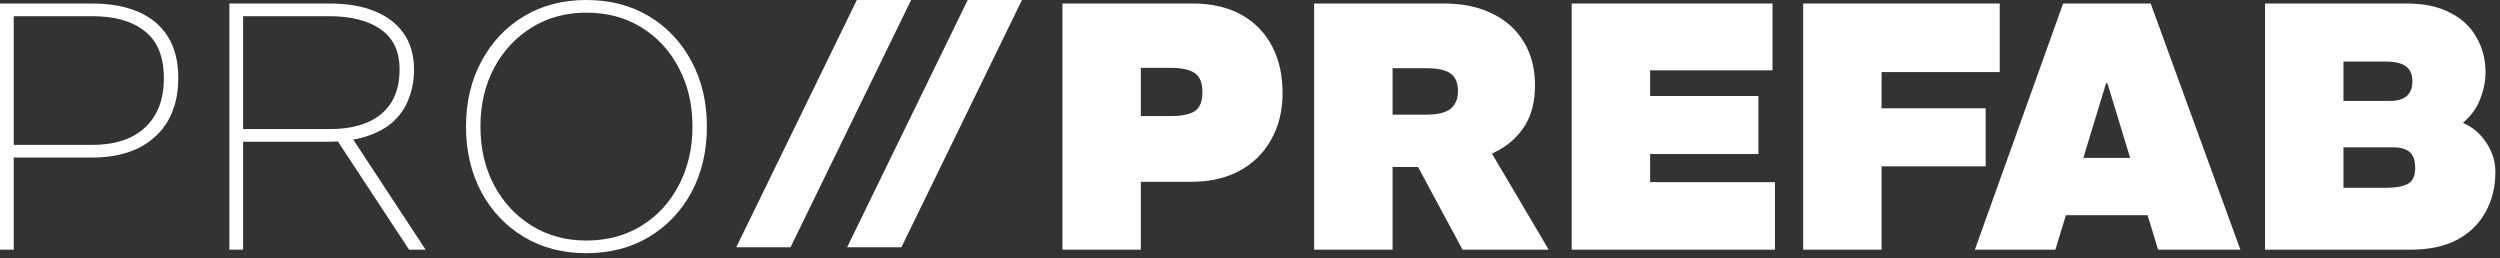
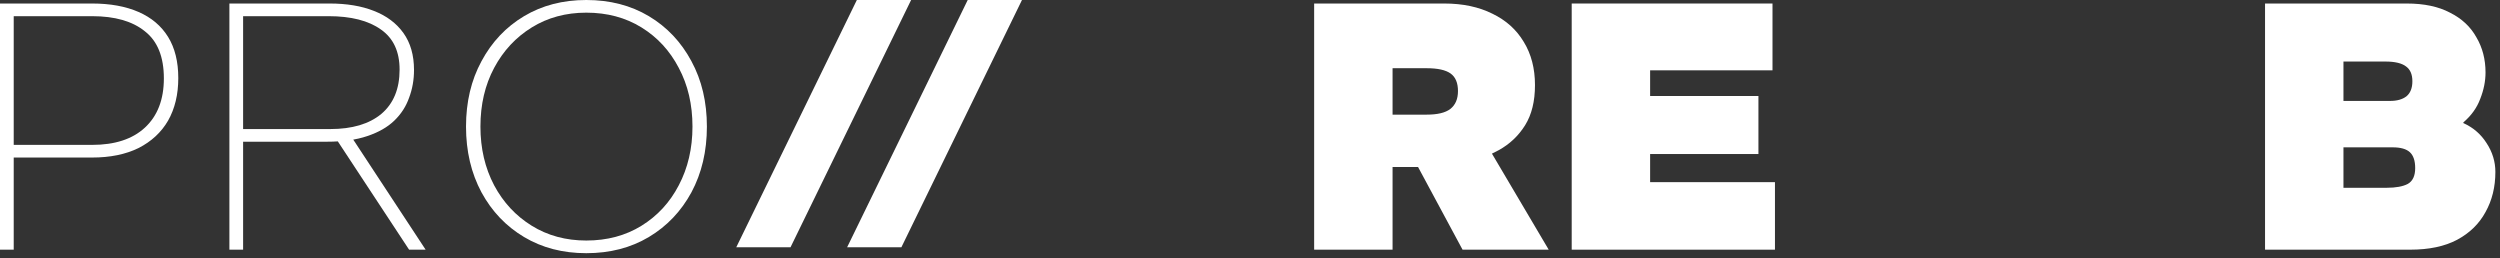
<svg xmlns="http://www.w3.org/2000/svg" width="455" height="47" viewBox="0 0 455 47" fill="none">
  <rect x="0" y="0" width="455" height="47" fill="#333333" stroke="none" />
  <path d="M0 45.44V0.64H16.768C20.053 0.64 22.869 1.152 25.216 2.176C27.563 3.2 29.355 4.715 30.592 6.72C31.829 8.725 32.448 11.221 32.448 14.208C32.448 17.195 31.829 19.776 30.592 21.952C29.355 24.085 27.563 25.749 25.216 26.944C22.869 28.096 20.053 28.672 16.768 28.672H2.496V45.44H0ZM2.496 26.368H16.768C20.907 26.368 24.107 25.323 26.368 23.232C28.672 21.099 29.824 18.112 29.824 14.272C29.824 10.347 28.672 7.488 26.368 5.696C24.107 3.861 20.907 2.944 16.768 2.944H2.496V26.368Z" fill="white" />
  <path d="M41.75 45.44V0.64H59.99C63.105 0.64 65.793 1.088 68.054 1.984C70.358 2.88 72.15 4.224 73.43 6.016C74.71 7.808 75.35 10.048 75.35 12.736C75.35 14.528 75.051 16.213 74.454 17.792C73.899 19.371 73.003 20.757 71.766 21.952C70.529 23.147 68.886 24.085 66.838 24.768C64.833 25.451 62.379 25.792 59.478 25.792H44.246V45.44H41.75ZM74.454 45.44L61.27 25.408L63.702 24.512L77.462 45.44H74.454ZM44.246 23.488H60.118C64.086 23.488 67.179 22.571 69.398 20.736C71.617 18.859 72.726 16.171 72.726 12.672C72.726 9.387 71.595 6.955 69.334 5.376C67.073 3.755 63.894 2.944 59.798 2.944H44.246V23.488Z" fill="white" />
  <path d="M106.703 46.08C102.436 46.08 98.66 45.099 95.375 43.136C92.09 41.173 89.508 38.464 87.631 35.008C85.754 31.509 84.815 27.52 84.815 23.04C84.815 18.56 85.754 14.592 87.631 11.136C89.508 7.637 92.09 4.907 95.375 2.944C98.66 0.981 102.436 0 106.703 0C111.012 0 114.81 0.981 118.095 2.944C121.38 4.907 123.962 7.637 125.839 11.136C127.716 14.592 128.655 18.56 128.655 23.04C128.655 27.52 127.716 31.509 125.839 35.008C123.962 38.464 121.38 41.173 118.095 43.136C114.81 45.099 111.012 46.08 106.703 46.08ZM106.703 43.776C110.5 43.776 113.85 42.88 116.751 41.088C119.652 39.296 121.914 36.843 123.535 33.728C125.199 30.571 126.031 27.008 126.031 23.04C126.031 19.029 125.199 15.467 123.535 12.352C121.914 9.237 119.652 6.784 116.751 4.992C113.85 3.2 110.5 2.304 106.703 2.304C102.991 2.304 99.684 3.2 96.783 4.992C93.882 6.784 91.599 9.237 89.935 12.352C88.271 15.467 87.439 19.029 87.439 23.04C87.439 27.008 88.271 30.571 89.935 33.728C91.599 36.843 93.882 39.296 96.783 41.088C99.684 42.88 102.991 43.776 106.703 43.776Z" fill="white" />
-   <path d="M193.363 45.44V0.64H217.042C220.541 0.64 223.507 1.323 225.939 2.688C228.371 4.053 230.227 5.952 231.507 8.384C232.787 10.816 233.426 13.653 233.426 16.896C233.426 20.181 232.723 23.04 231.314 25.472C229.949 27.904 228.029 29.781 225.555 31.104C223.08 32.427 220.178 33.088 216.85 33.088H207.635V45.44H193.363ZM207.635 21.12H213.139C215.016 21.12 216.424 20.843 217.363 20.288C218.344 19.691 218.835 18.517 218.835 16.768C218.835 15.019 218.344 13.845 217.363 13.248C216.424 12.651 215.016 12.352 213.139 12.352H207.635V21.12Z" fill="white" />
  <path d="M286.05 45.44V0.64H322.594V12.8H300.322V17.472H320.034V28.032H300.322V33.152H323.042V45.44H286.05Z" fill="white" />
-   <path d="M328.175 45.44V0.64H363.951V13.12H342.447V19.712H361.391V30.272H342.447V45.44H328.175Z" fill="white" />
  <path d="M412.237 45.44V0.64H438.03C441.187 0.64 443.811 1.195 445.901 2.304C448.035 3.371 449.635 4.864 450.702 6.784C451.811 8.661 452.366 10.795 452.366 13.184C452.366 14.763 452.046 16.363 451.406 17.984C450.808 19.605 449.784 21.035 448.333 22.272V22.4C450.125 23.211 451.533 24.427 452.557 26.048C453.624 27.669 454.158 29.419 454.158 31.296C454.158 34.027 453.56 36.459 452.366 38.592C451.214 40.725 449.485 42.411 447.181 43.648C444.92 44.843 442.083 45.44 438.669 45.44H412.237ZM426.509 34.176H434.382C436.046 34.176 437.325 33.941 438.221 33.472C439.117 32.96 439.565 32 439.565 30.592C439.565 29.269 439.245 28.309 438.605 27.712C437.965 27.115 436.92 26.816 435.47 26.816H426.509V34.176ZM426.509 18.368H435.022C436.259 18.368 437.24 18.091 437.966 17.536C438.691 16.939 439.053 16.021 439.053 14.784C439.053 13.547 438.669 12.651 437.901 12.096C437.133 11.499 435.875 11.2 434.125 11.2H426.509V18.368Z" fill="white" />
-   <path fill-rule="evenodd" clip-rule="evenodd" d="M359.427 45.44L375.491 0.64H391.427L407.747 45.44H392.772L390.862 39.168H375.993L374.083 45.44H359.427ZM383.299 15.168H383.556L387.686 28.736H379.169L383.299 15.168Z" fill="white" />
  <path fill-rule="evenodd" clip-rule="evenodd" d="M239.175 45.44V0.64H262.855C266.226 0.64 269.148 1.259 271.623 2.496C274.098 3.691 275.996 5.397 277.319 7.616C278.684 9.835 279.367 12.459 279.367 15.488C279.367 18.432 278.77 20.864 277.575 22.784C276.38 24.704 274.78 26.219 272.775 27.328C272.371 27.552 271.957 27.762 271.534 27.96L281.863 45.44H266.183L258.089 30.4H253.447V45.44H239.175ZM259.655 20.864H253.447V12.416H259.655C261.66 12.416 263.111 12.736 264.007 13.376C264.903 14.016 265.351 15.083 265.351 16.576C265.351 18.027 264.882 19.115 263.943 19.84C263.047 20.523 261.618 20.864 259.655 20.864Z" fill="white" />
  <path d="M134 45L155.947 0H165.823L143.876 45H134Z" fill="white" />
  <path d="M154.177 45L176.124 0H186L164.053 45H154.177Z" fill="white" />
</svg>